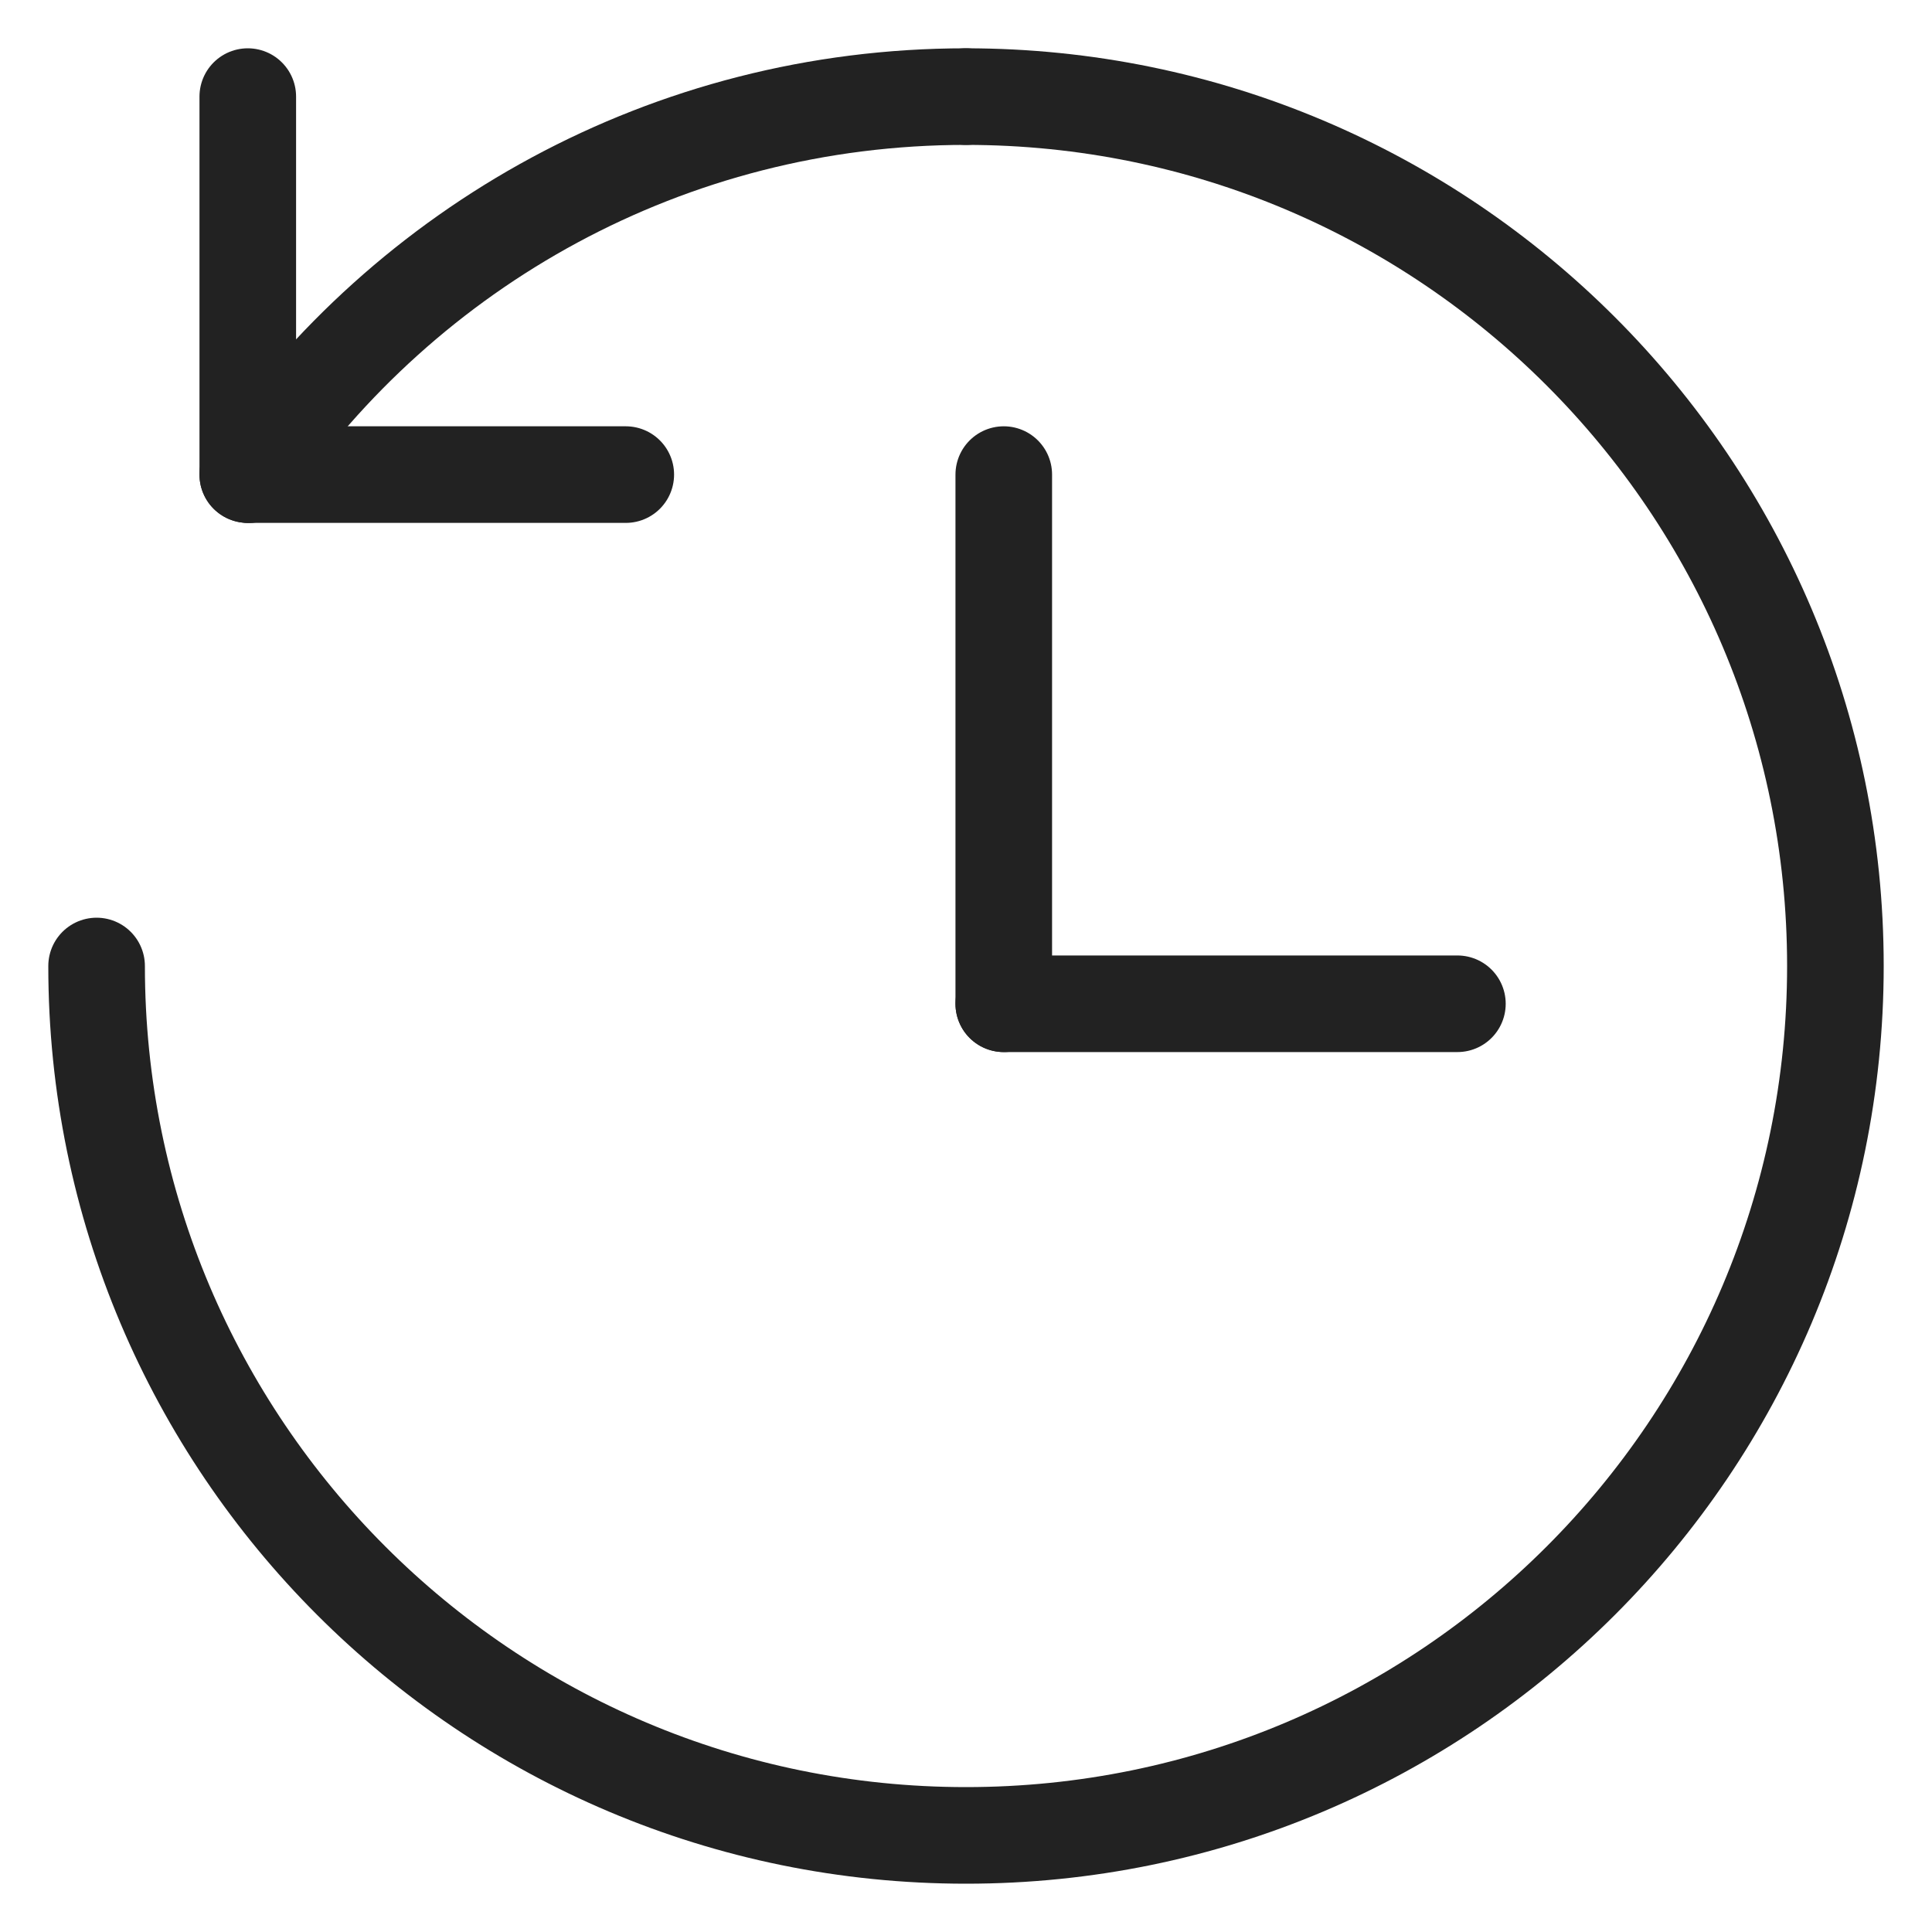
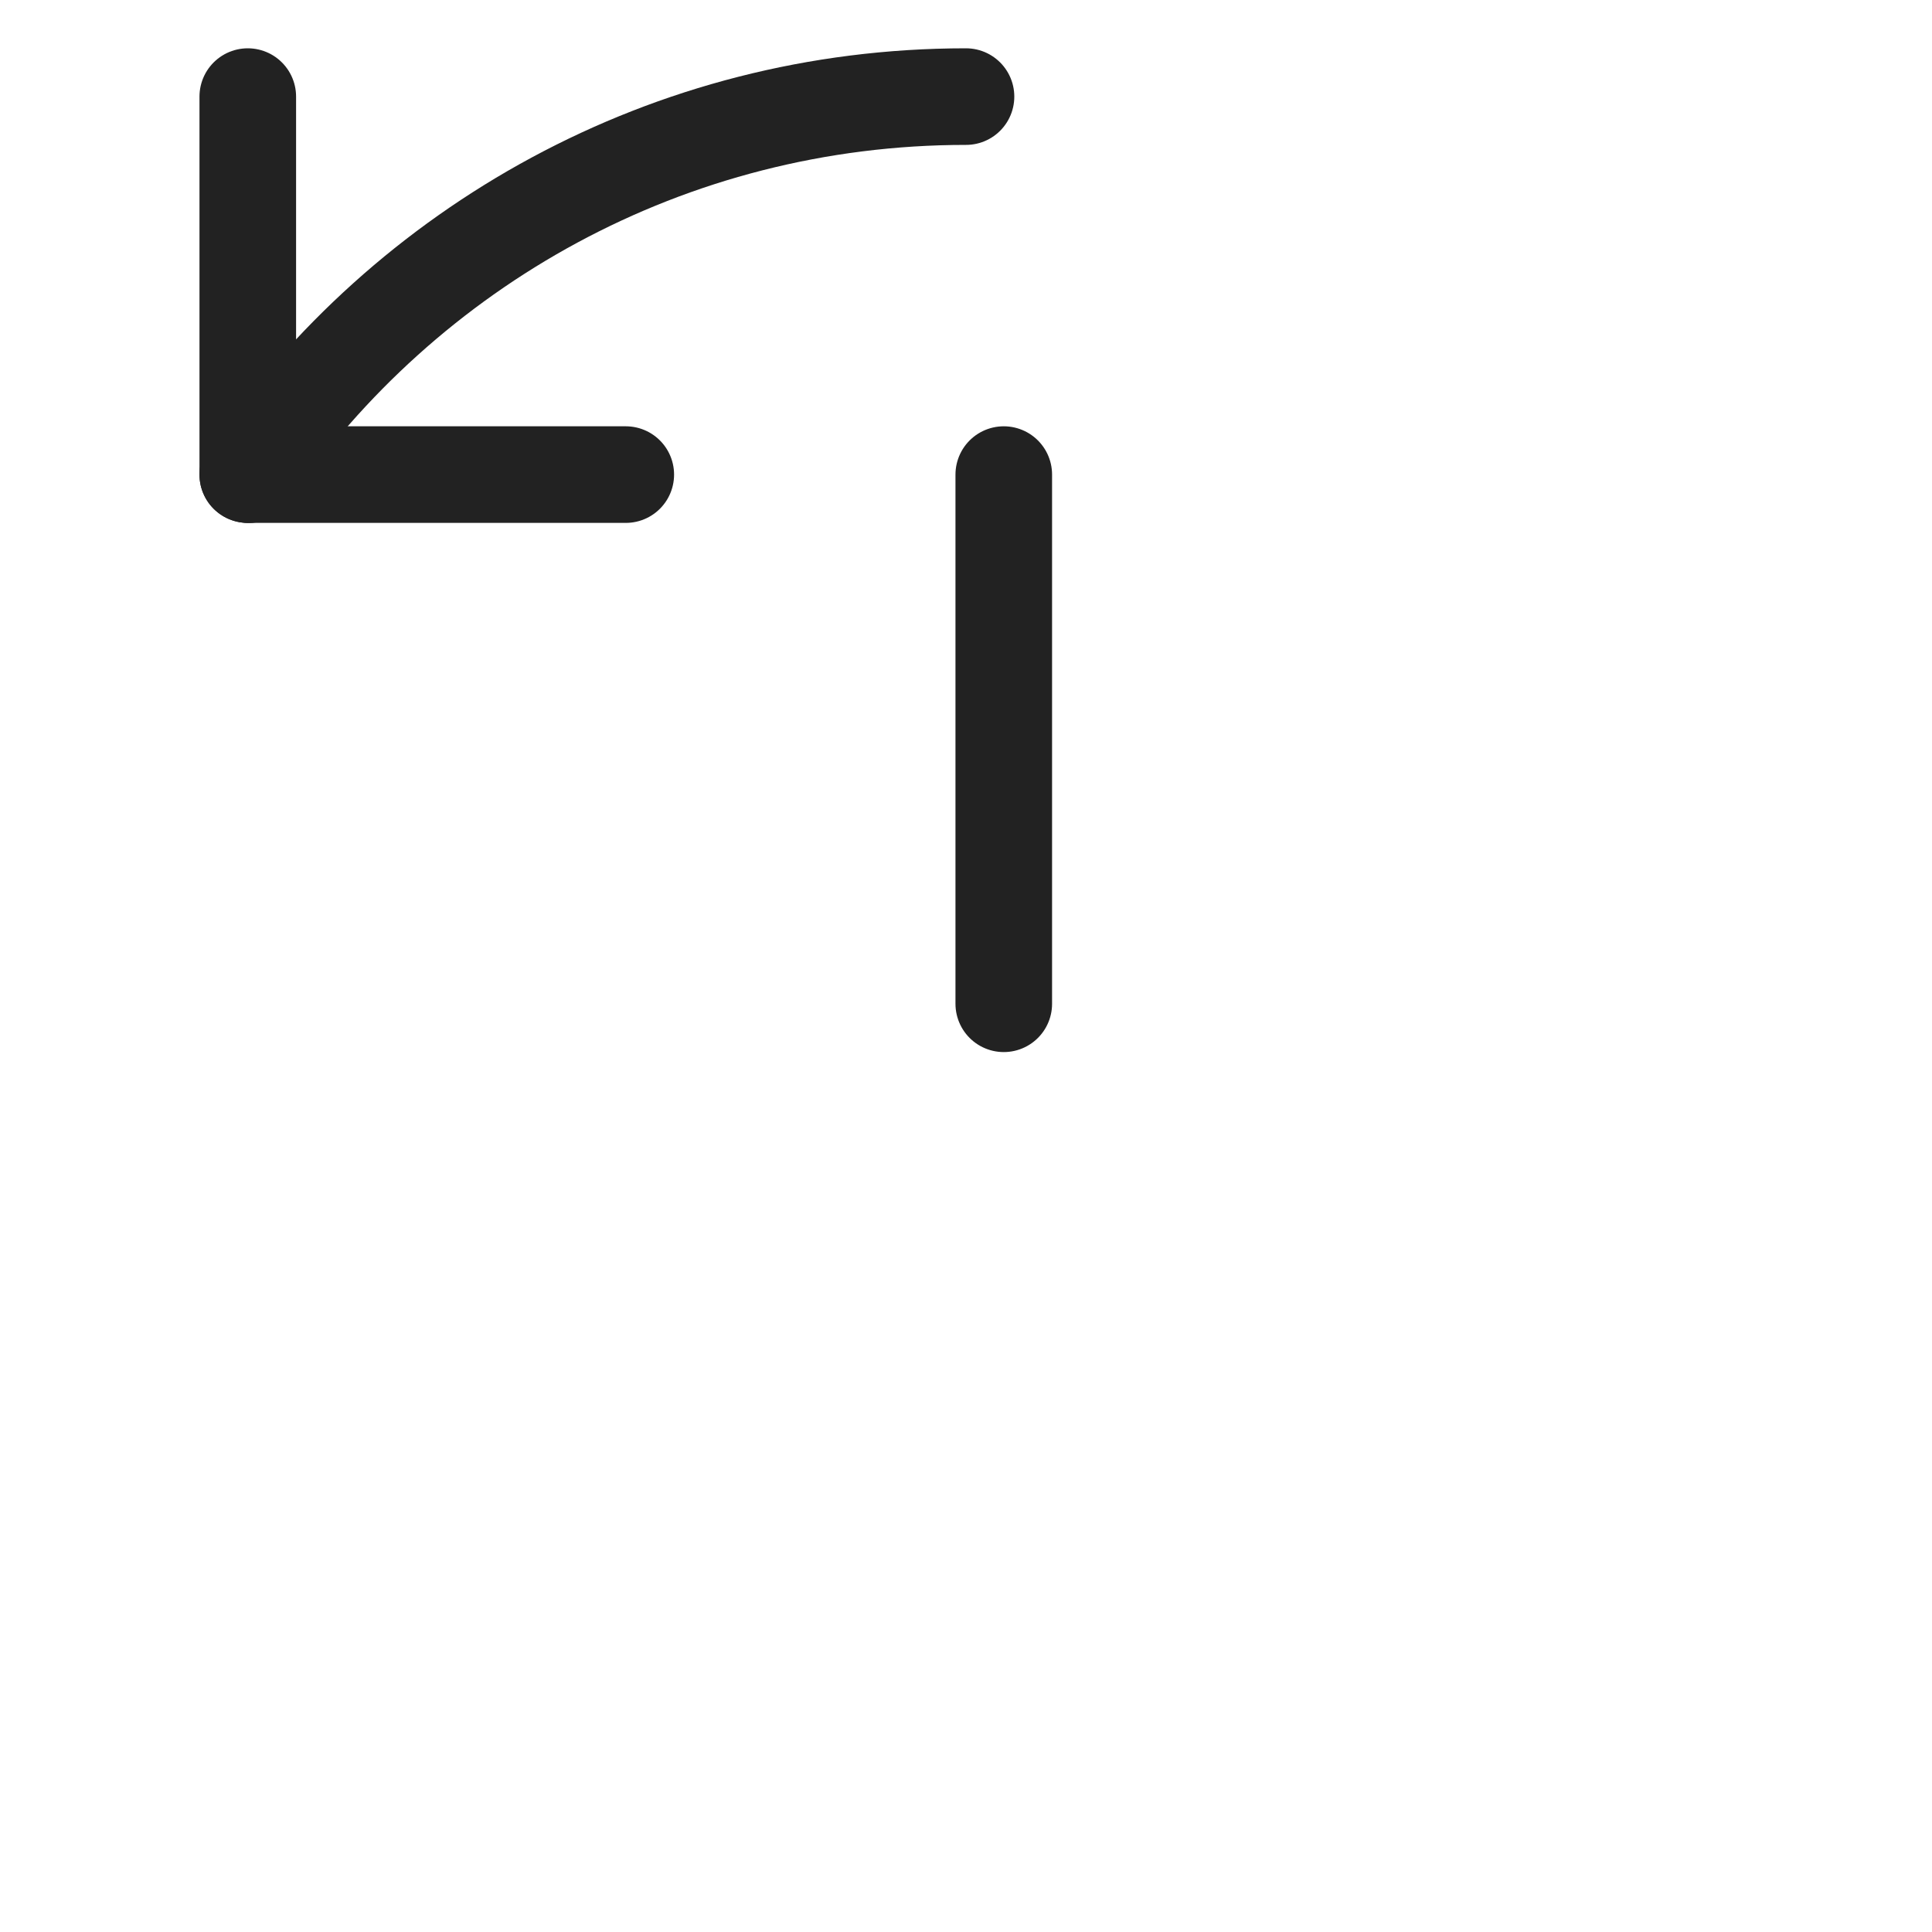
<svg xmlns="http://www.w3.org/2000/svg" width="20" height="20" viewBox="0 0 20 20" fill="none">
  <path d="M2.565 1V4.913" stroke="#222222" stroke-miterlimit="10" stroke-linecap="round" />
  <path d="M6.478 4.913H2.565" stroke="#222222" stroke-miterlimit="10" stroke-linecap="round" />
-   <path d="M10 1C14.97 1 19 5.03 19 10C19 14.97 14.97 19 10 19C5.03 19 1 14.97 1 10" stroke="#222222" stroke-miterlimit="10" stroke-linecap="round" />
  <path d="M2.581 4.913C4.201 2.55 6.917 1 10 1" stroke="#222222" stroke-miterlimit="10" stroke-linecap="round" />
  <path d="M10.391 4.913V10.391" stroke="#222222" stroke-miterlimit="10" stroke-linecap="round" />
-   <path d="M15.087 10.391H10.391" stroke="#222222" stroke-miterlimit="10" stroke-linecap="round" />
</svg>